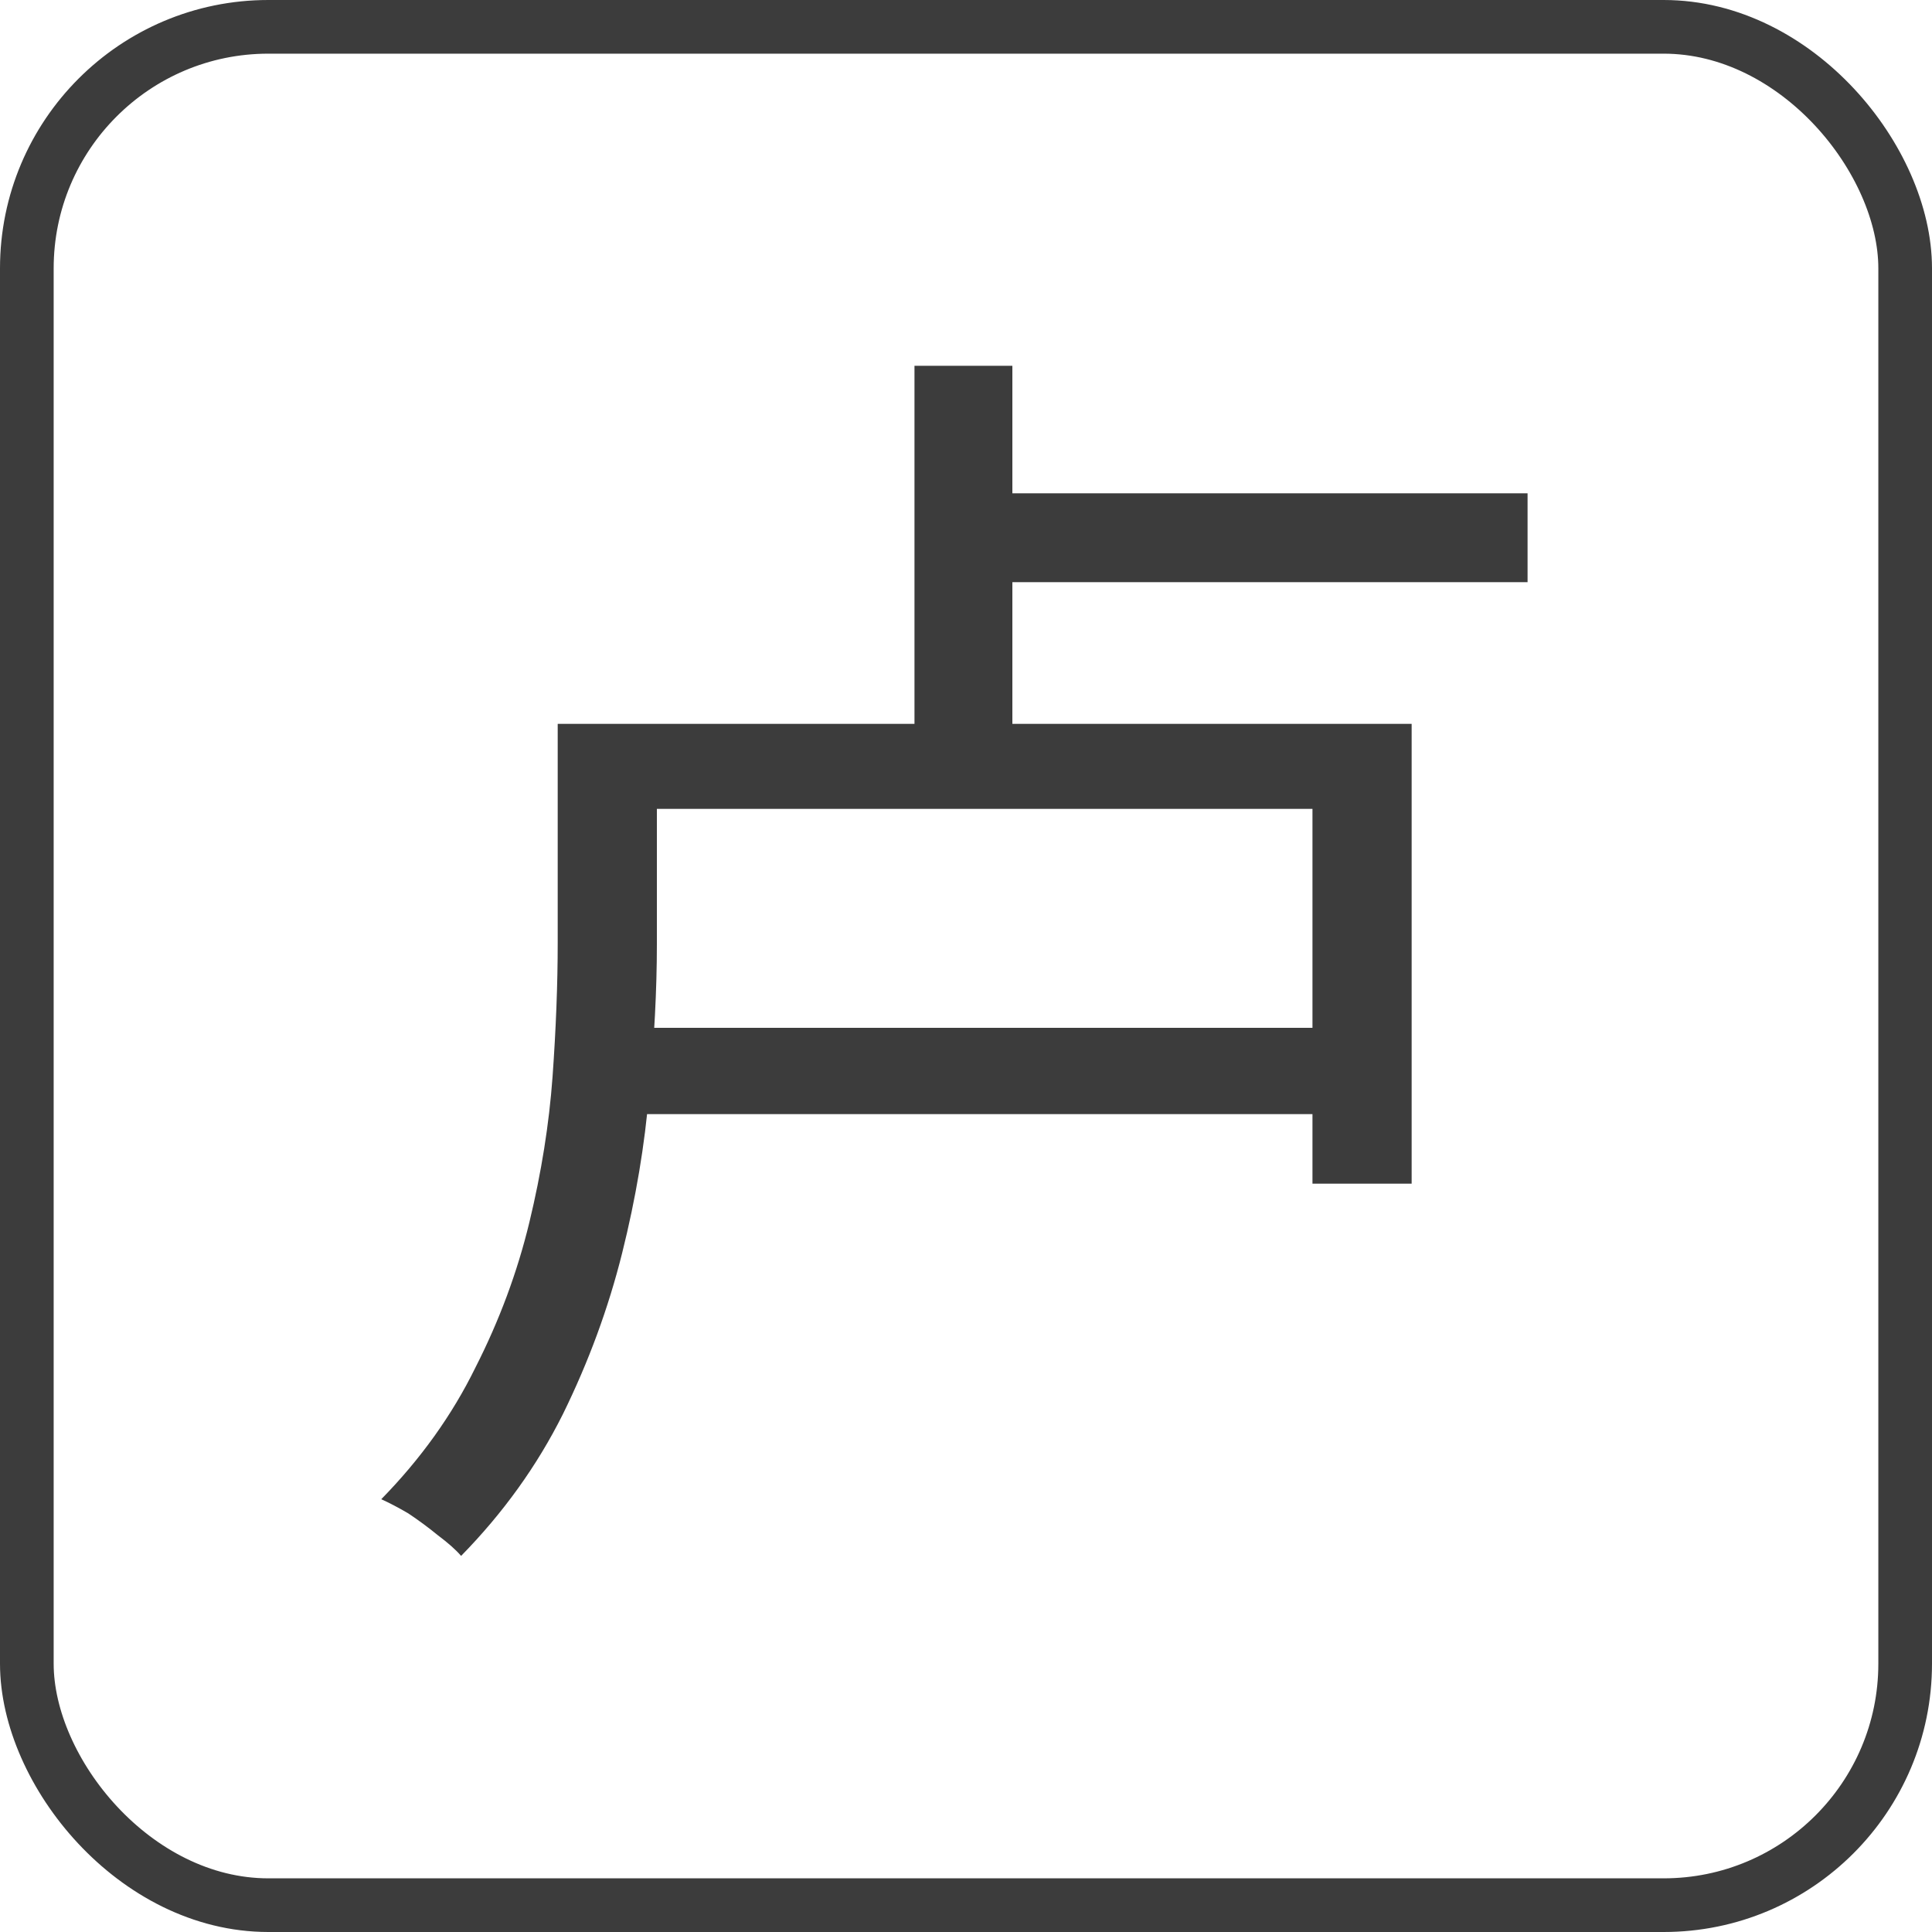
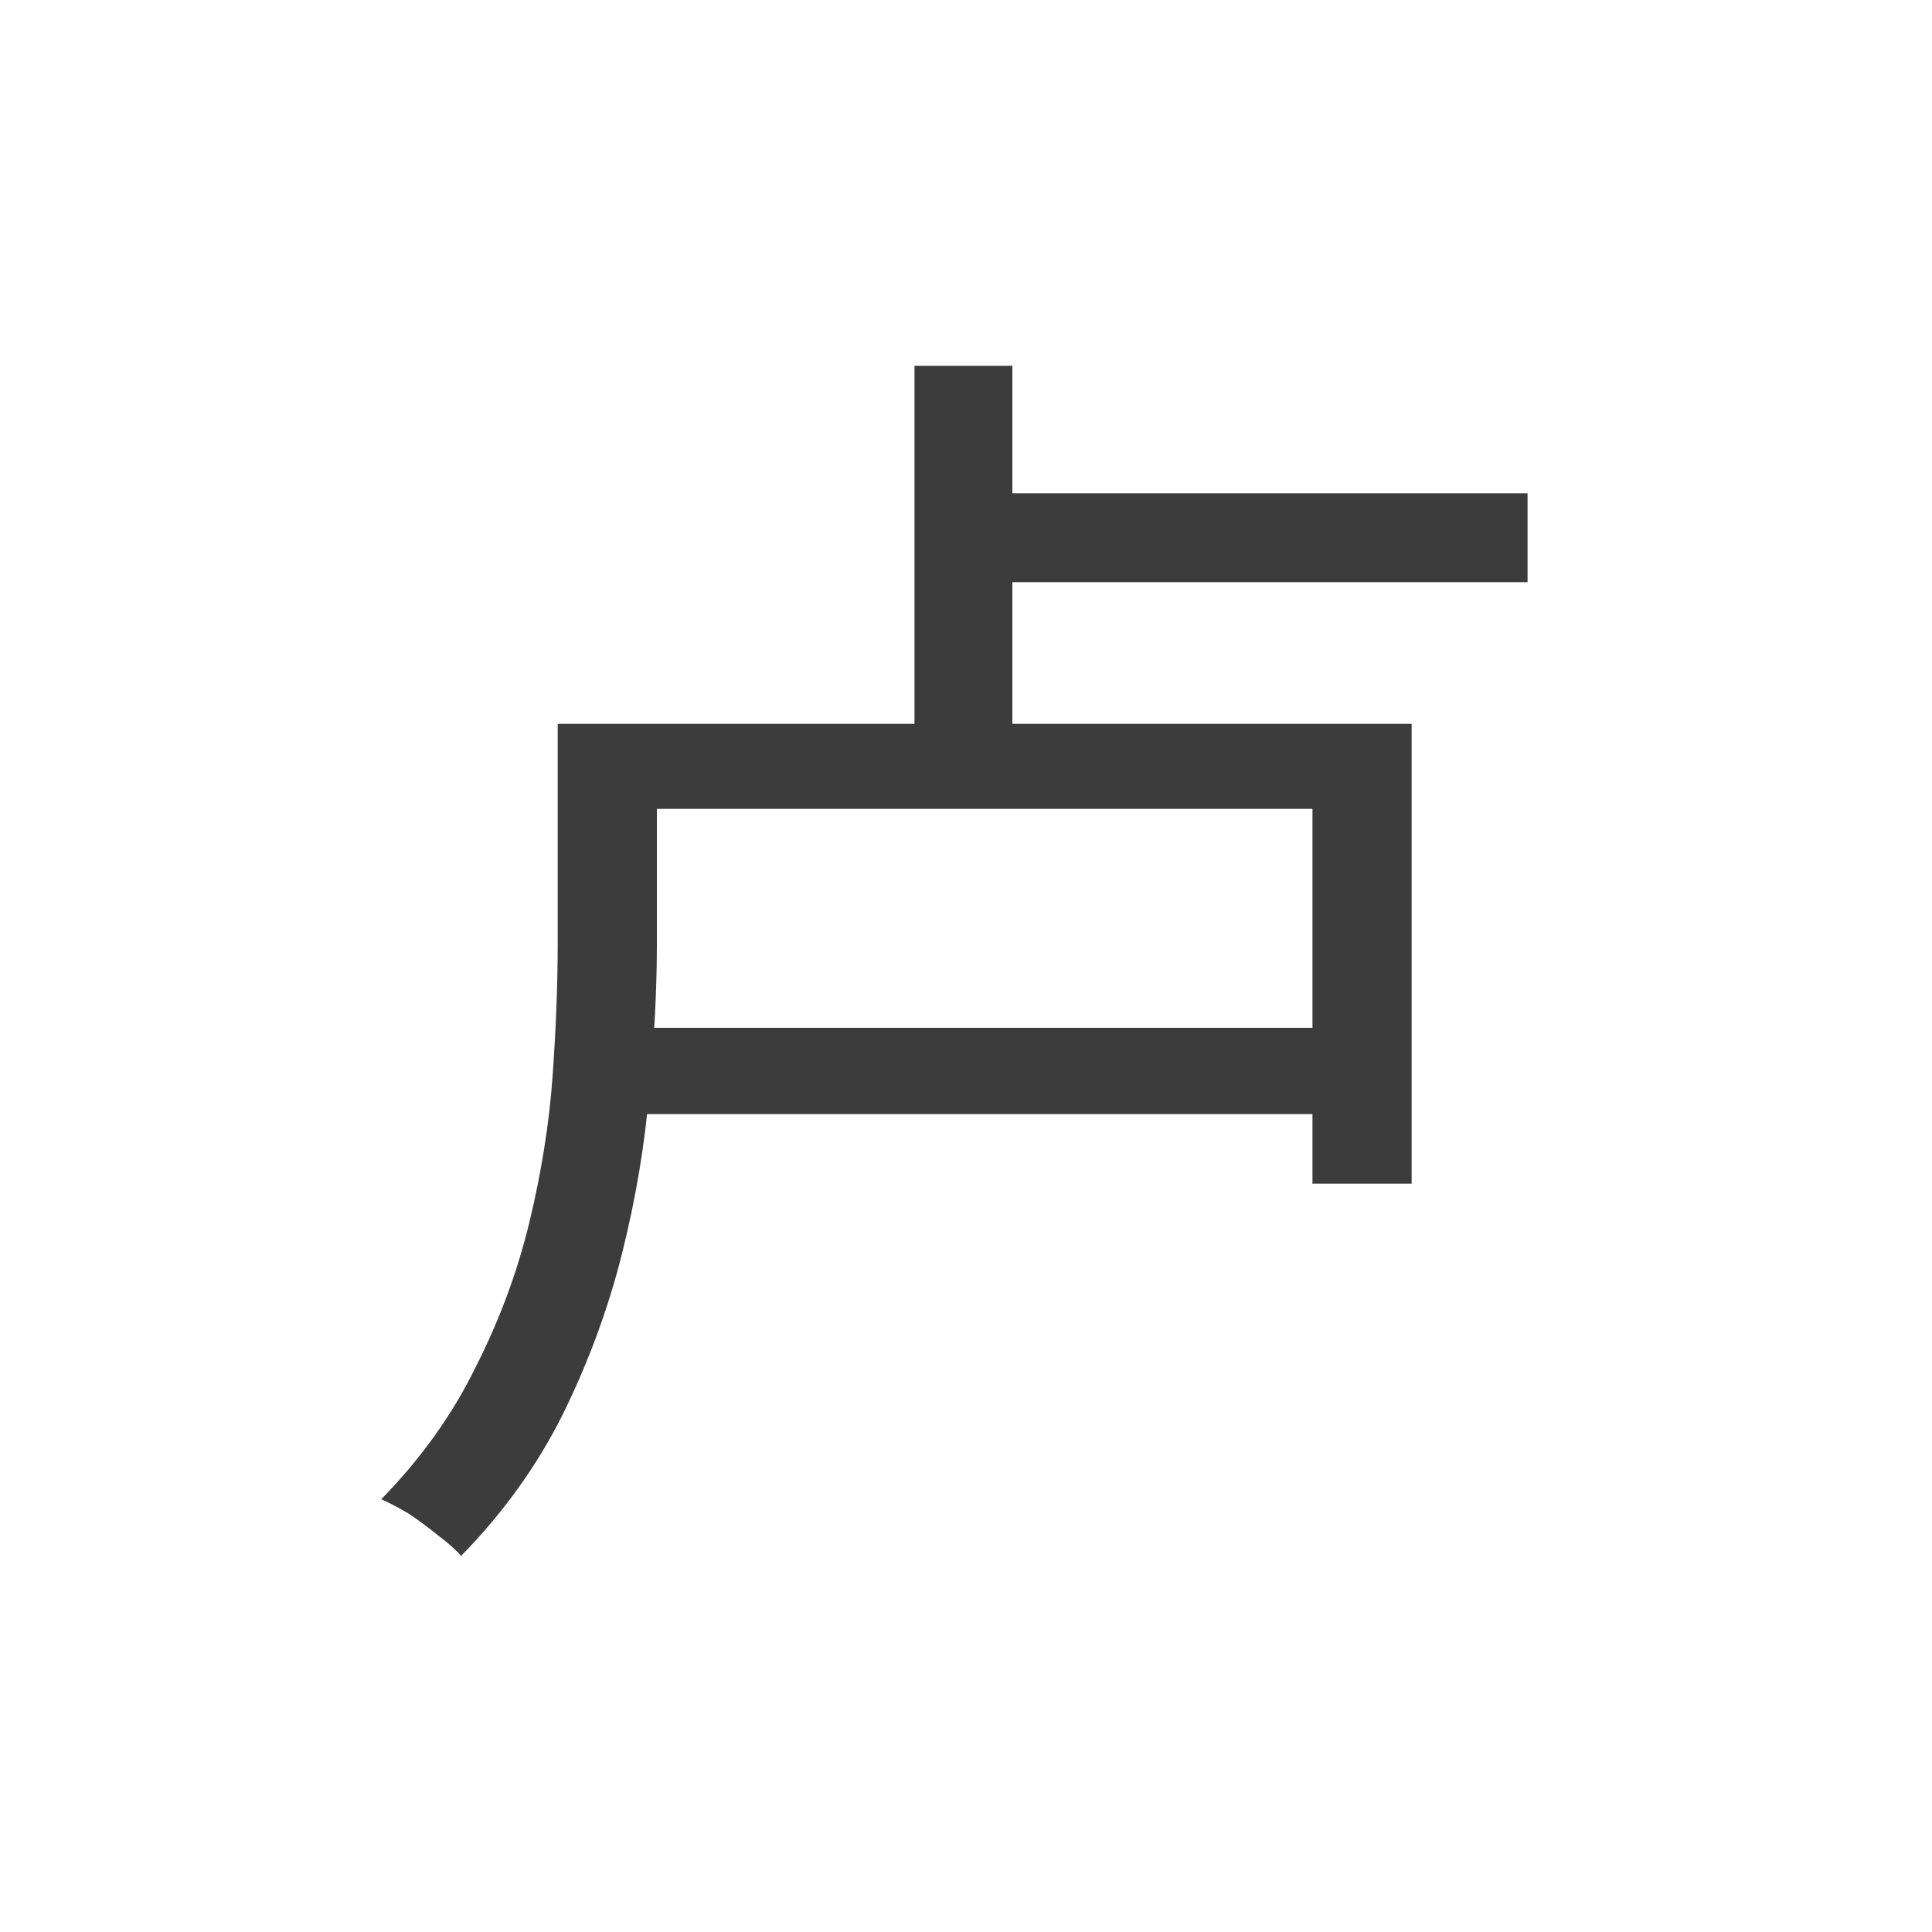
<svg xmlns="http://www.w3.org/2000/svg" width="36" height="36" viewBox="0 0 36 36" fill="none">
-   <rect x="0.5" y="0.5" width="35" height="35" rx="4.5" stroke="#3C3C3C" />
  <path d="M10.392 13.488H12.24V17.592C12.24 18.44 12.192 19.36 12.096 20.352C12.016 21.328 11.848 22.328 11.592 23.352C11.336 24.376 10.968 25.376 10.488 26.352C10.008 27.312 9.376 28.192 8.592 28.992C8.496 28.88 8.352 28.752 8.16 28.608C7.984 28.464 7.8 28.328 7.608 28.2C7.416 28.088 7.248 28 7.104 27.936C7.84 27.184 8.424 26.368 8.856 25.488C9.304 24.608 9.64 23.704 9.864 22.776C10.088 21.848 10.232 20.944 10.296 20.064C10.36 19.168 10.392 18.336 10.392 17.568V13.488ZM11.136 13.488H26.304V22.056H24.456V15.072H11.136V13.488ZM11.136 19.152H25.488V20.76H11.136V19.152ZM17.832 9.192H28.464V10.848H17.832V9.192ZM17.04 6.816H18.864V14.256H17.04V6.816Z" fill="#3C3C3C" />
</svg>